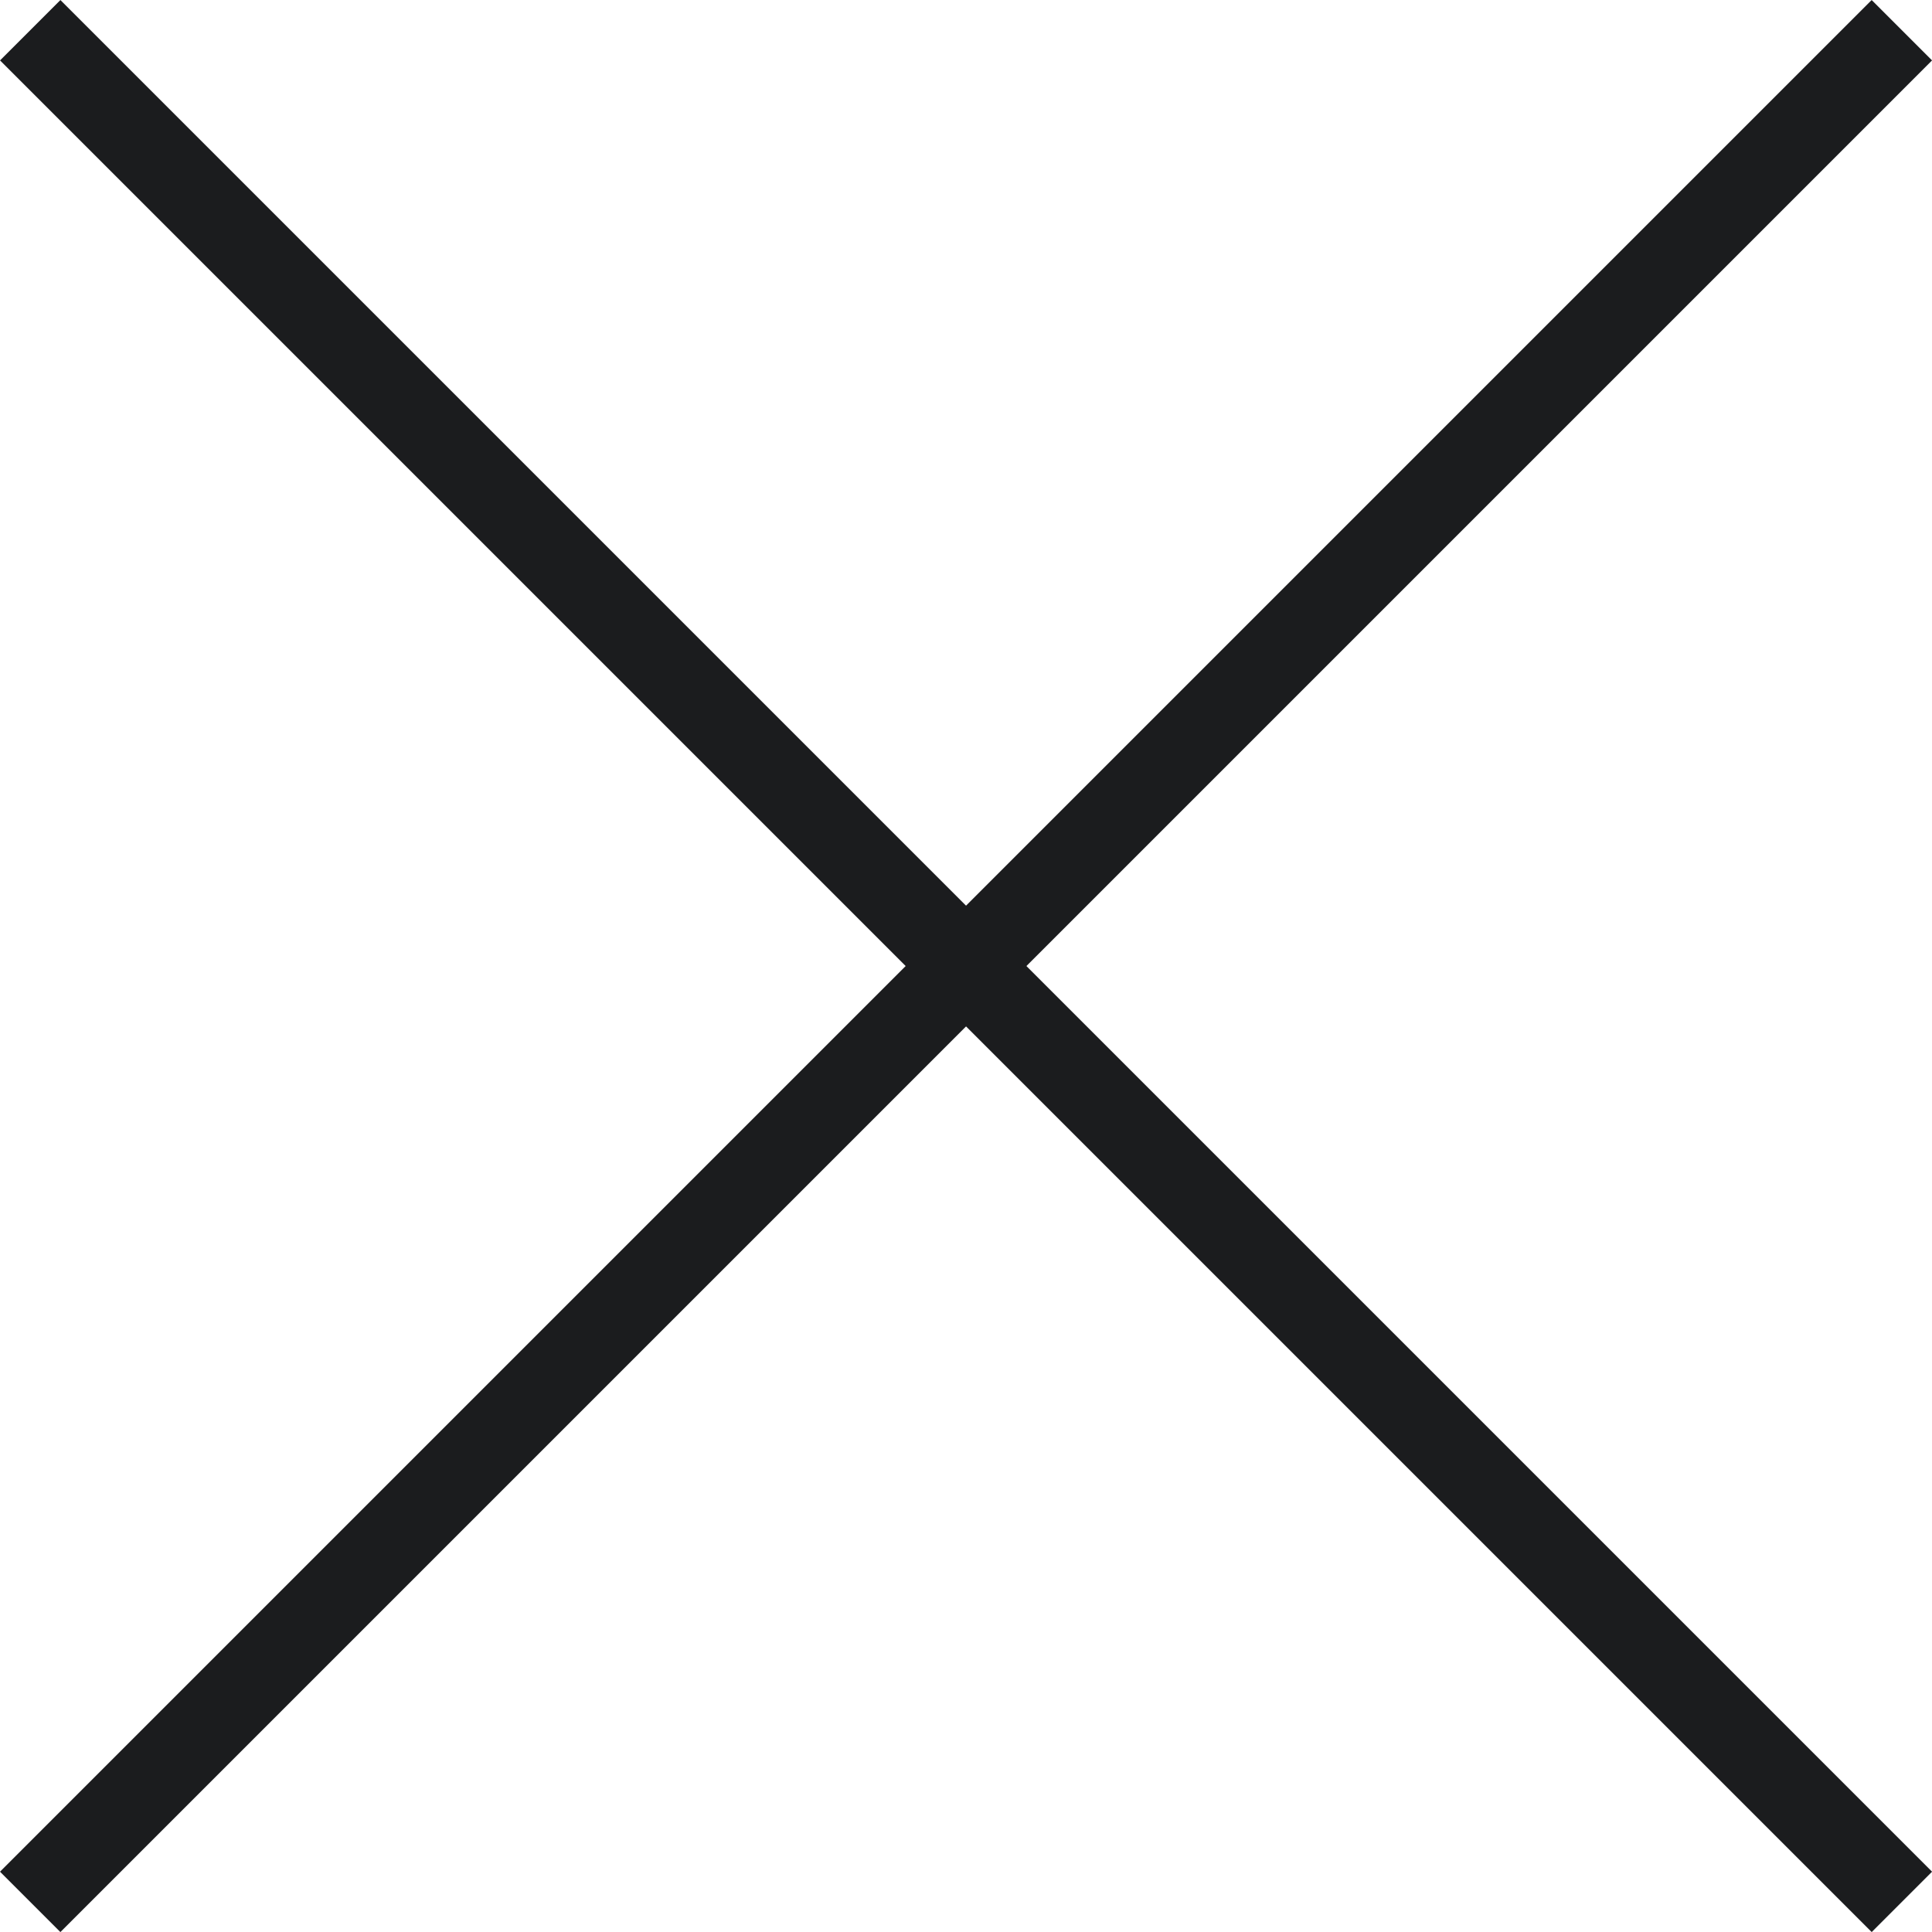
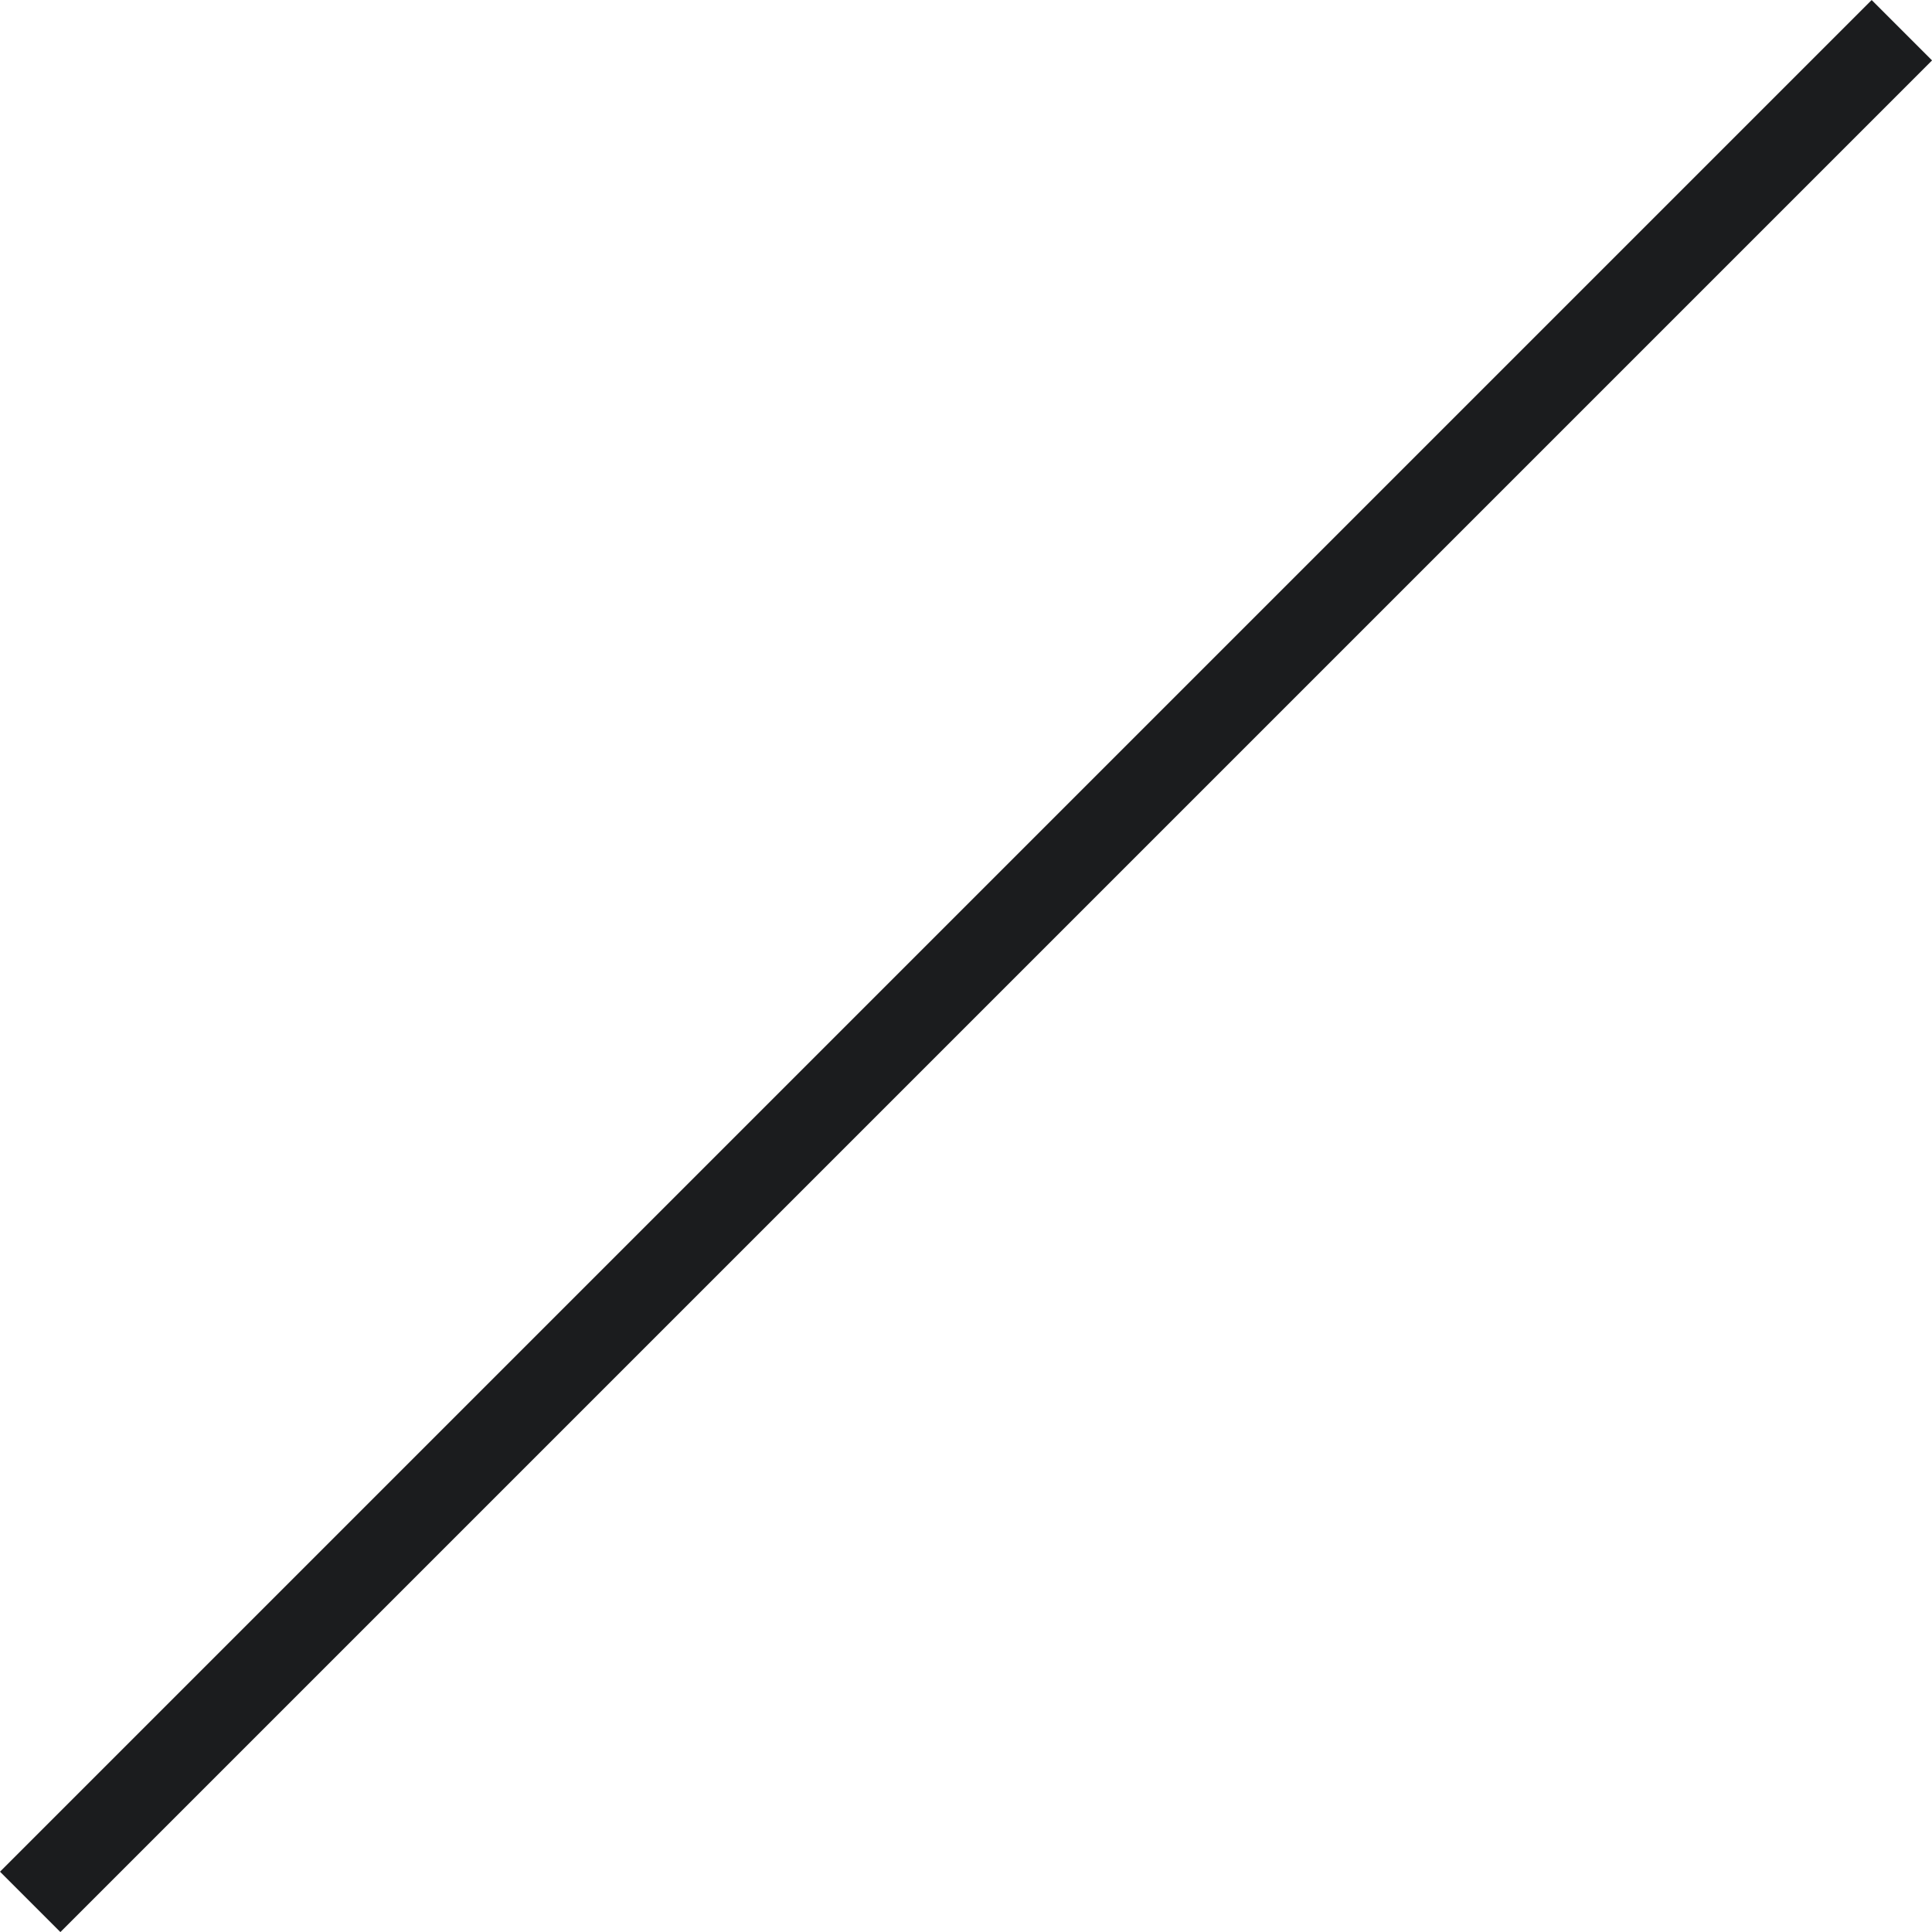
<svg xmlns="http://www.w3.org/2000/svg" width="22.627" height="22.627" viewBox="0 0 22.627 22.627">
  <g id="Group_43" data-name="Group 43" transform="translate(-373.146 -80.146)">
-     <line id="Line_15" data-name="Line 15" x2="31" transform="translate(373.5 80.5) rotate(45)" fill="none" stroke="#1b1c1e" stroke-width="1" />
    <line id="Line_36" data-name="Line 36" x2="31" transform="translate(395.42 80.5) rotate(135)" fill="none" stroke="#1b1c1e" stroke-width="1" />
  </g>
</svg>